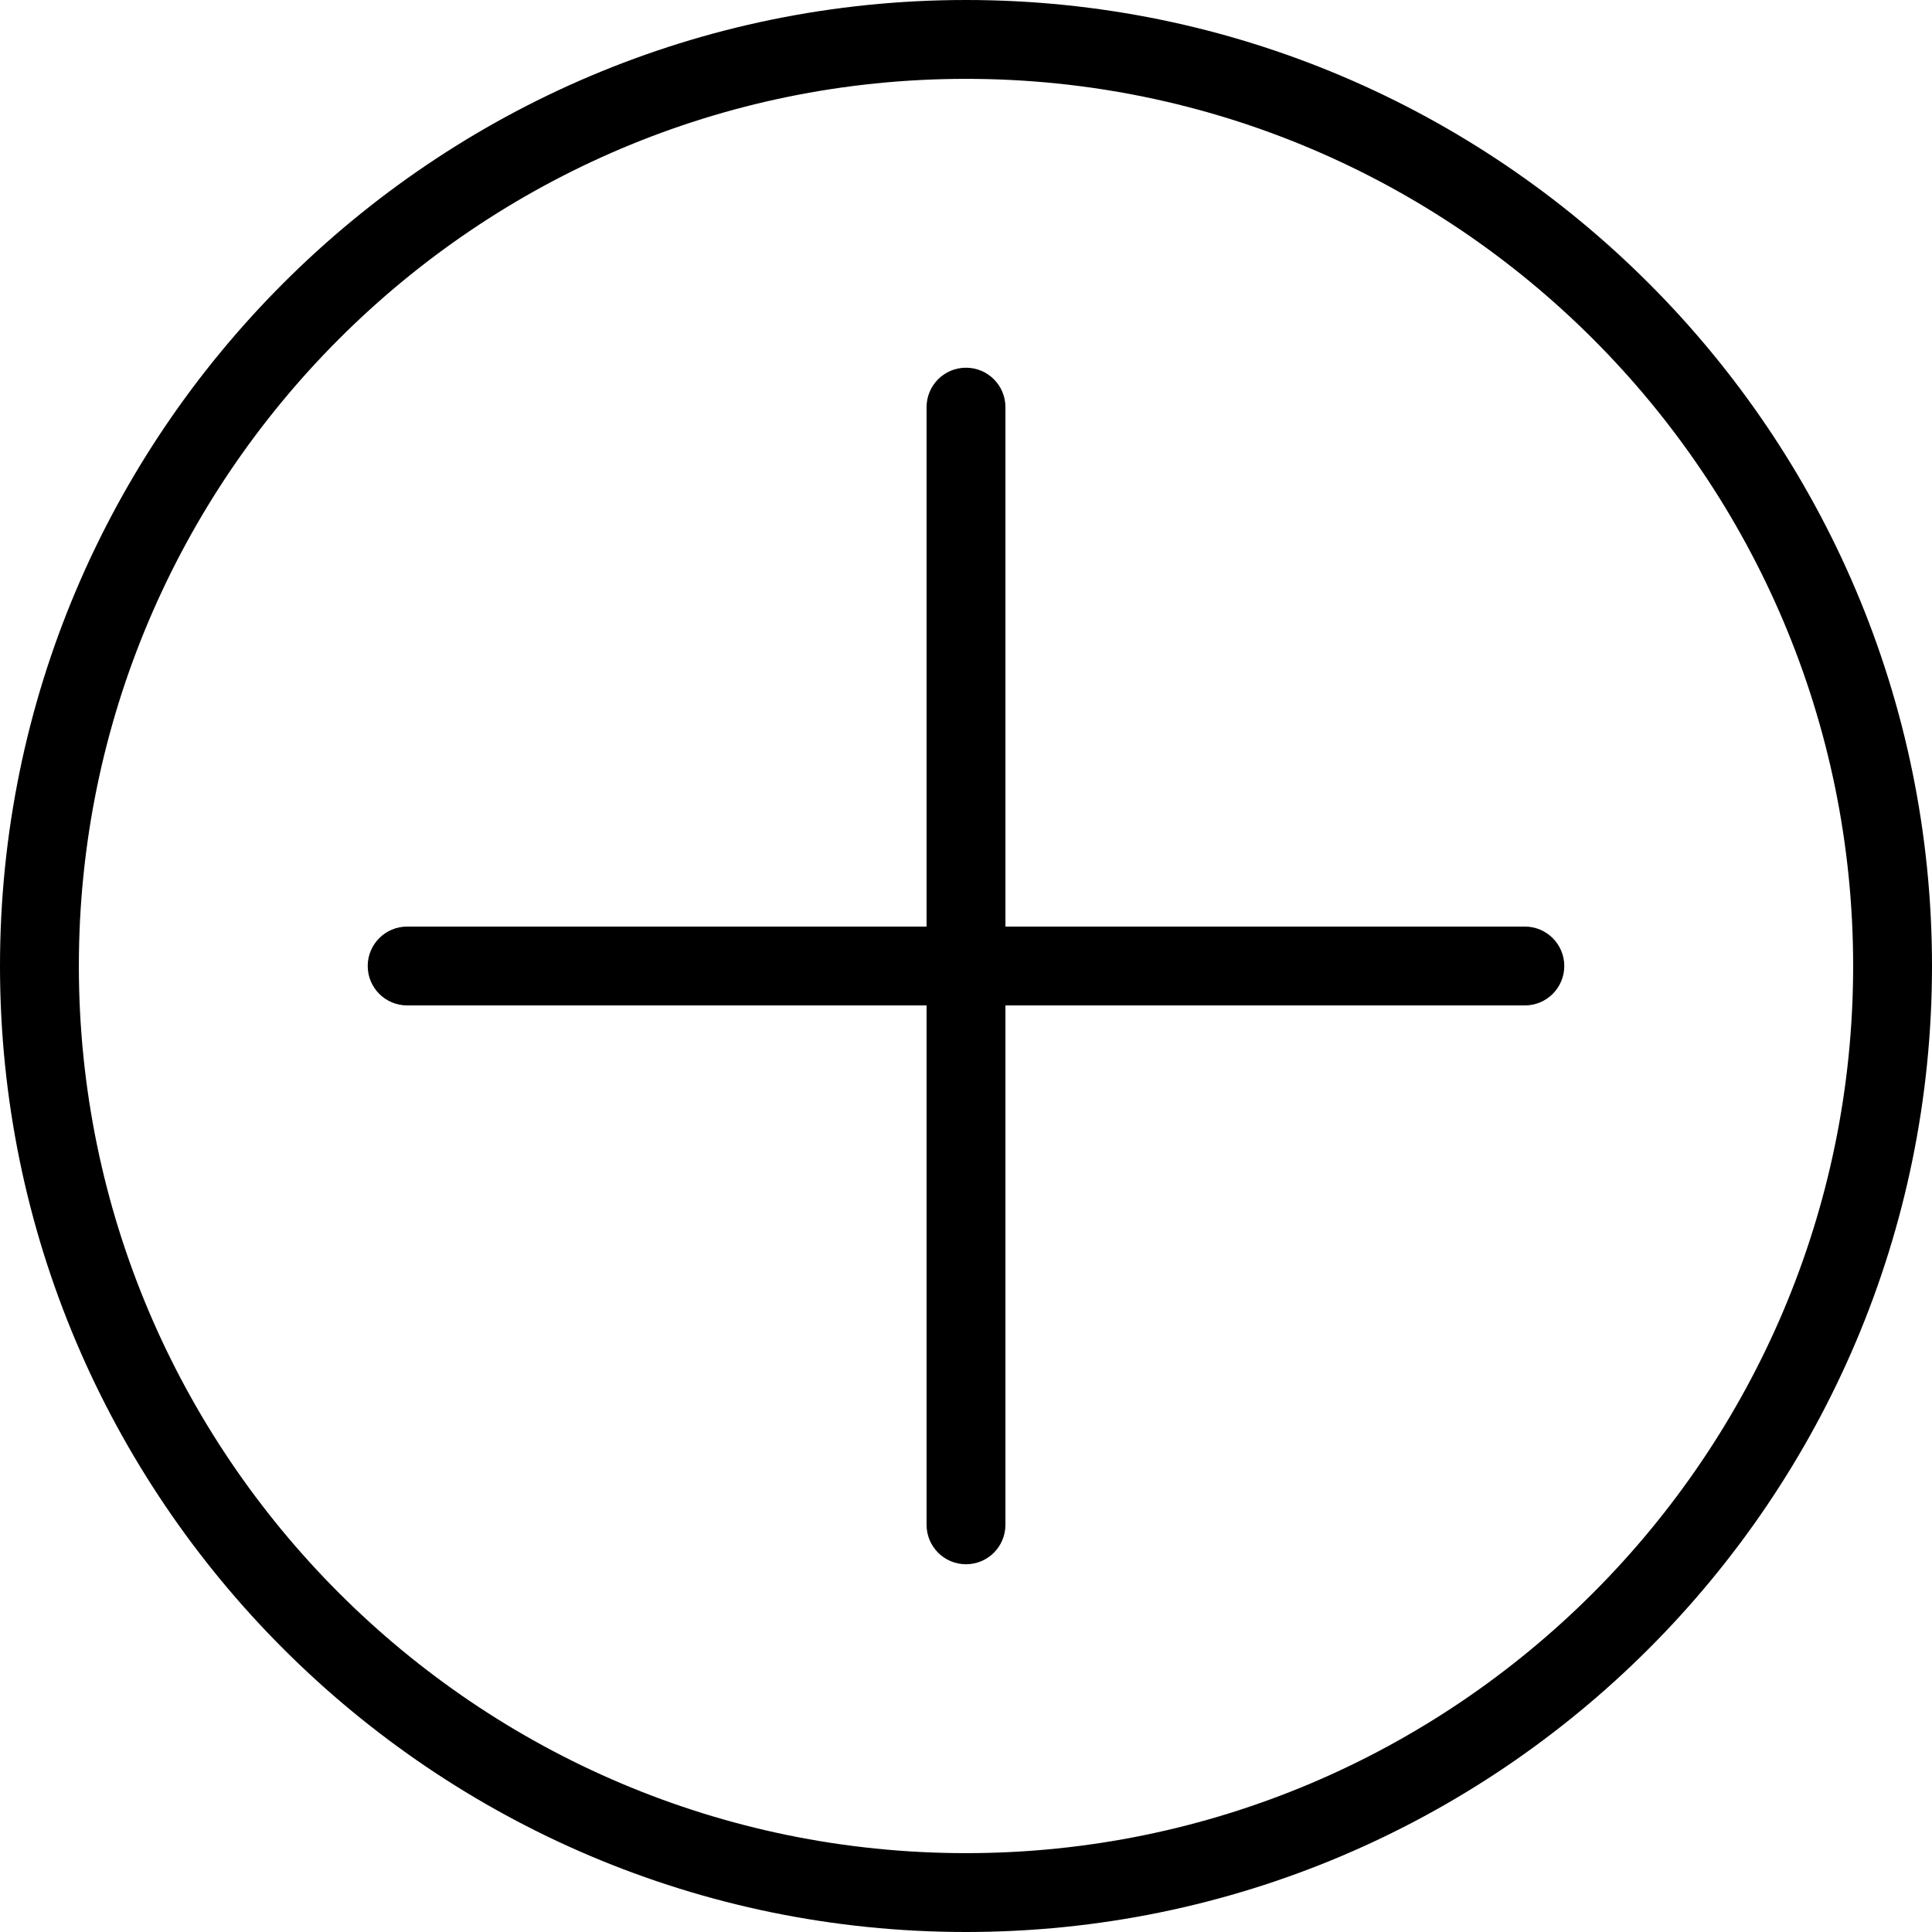
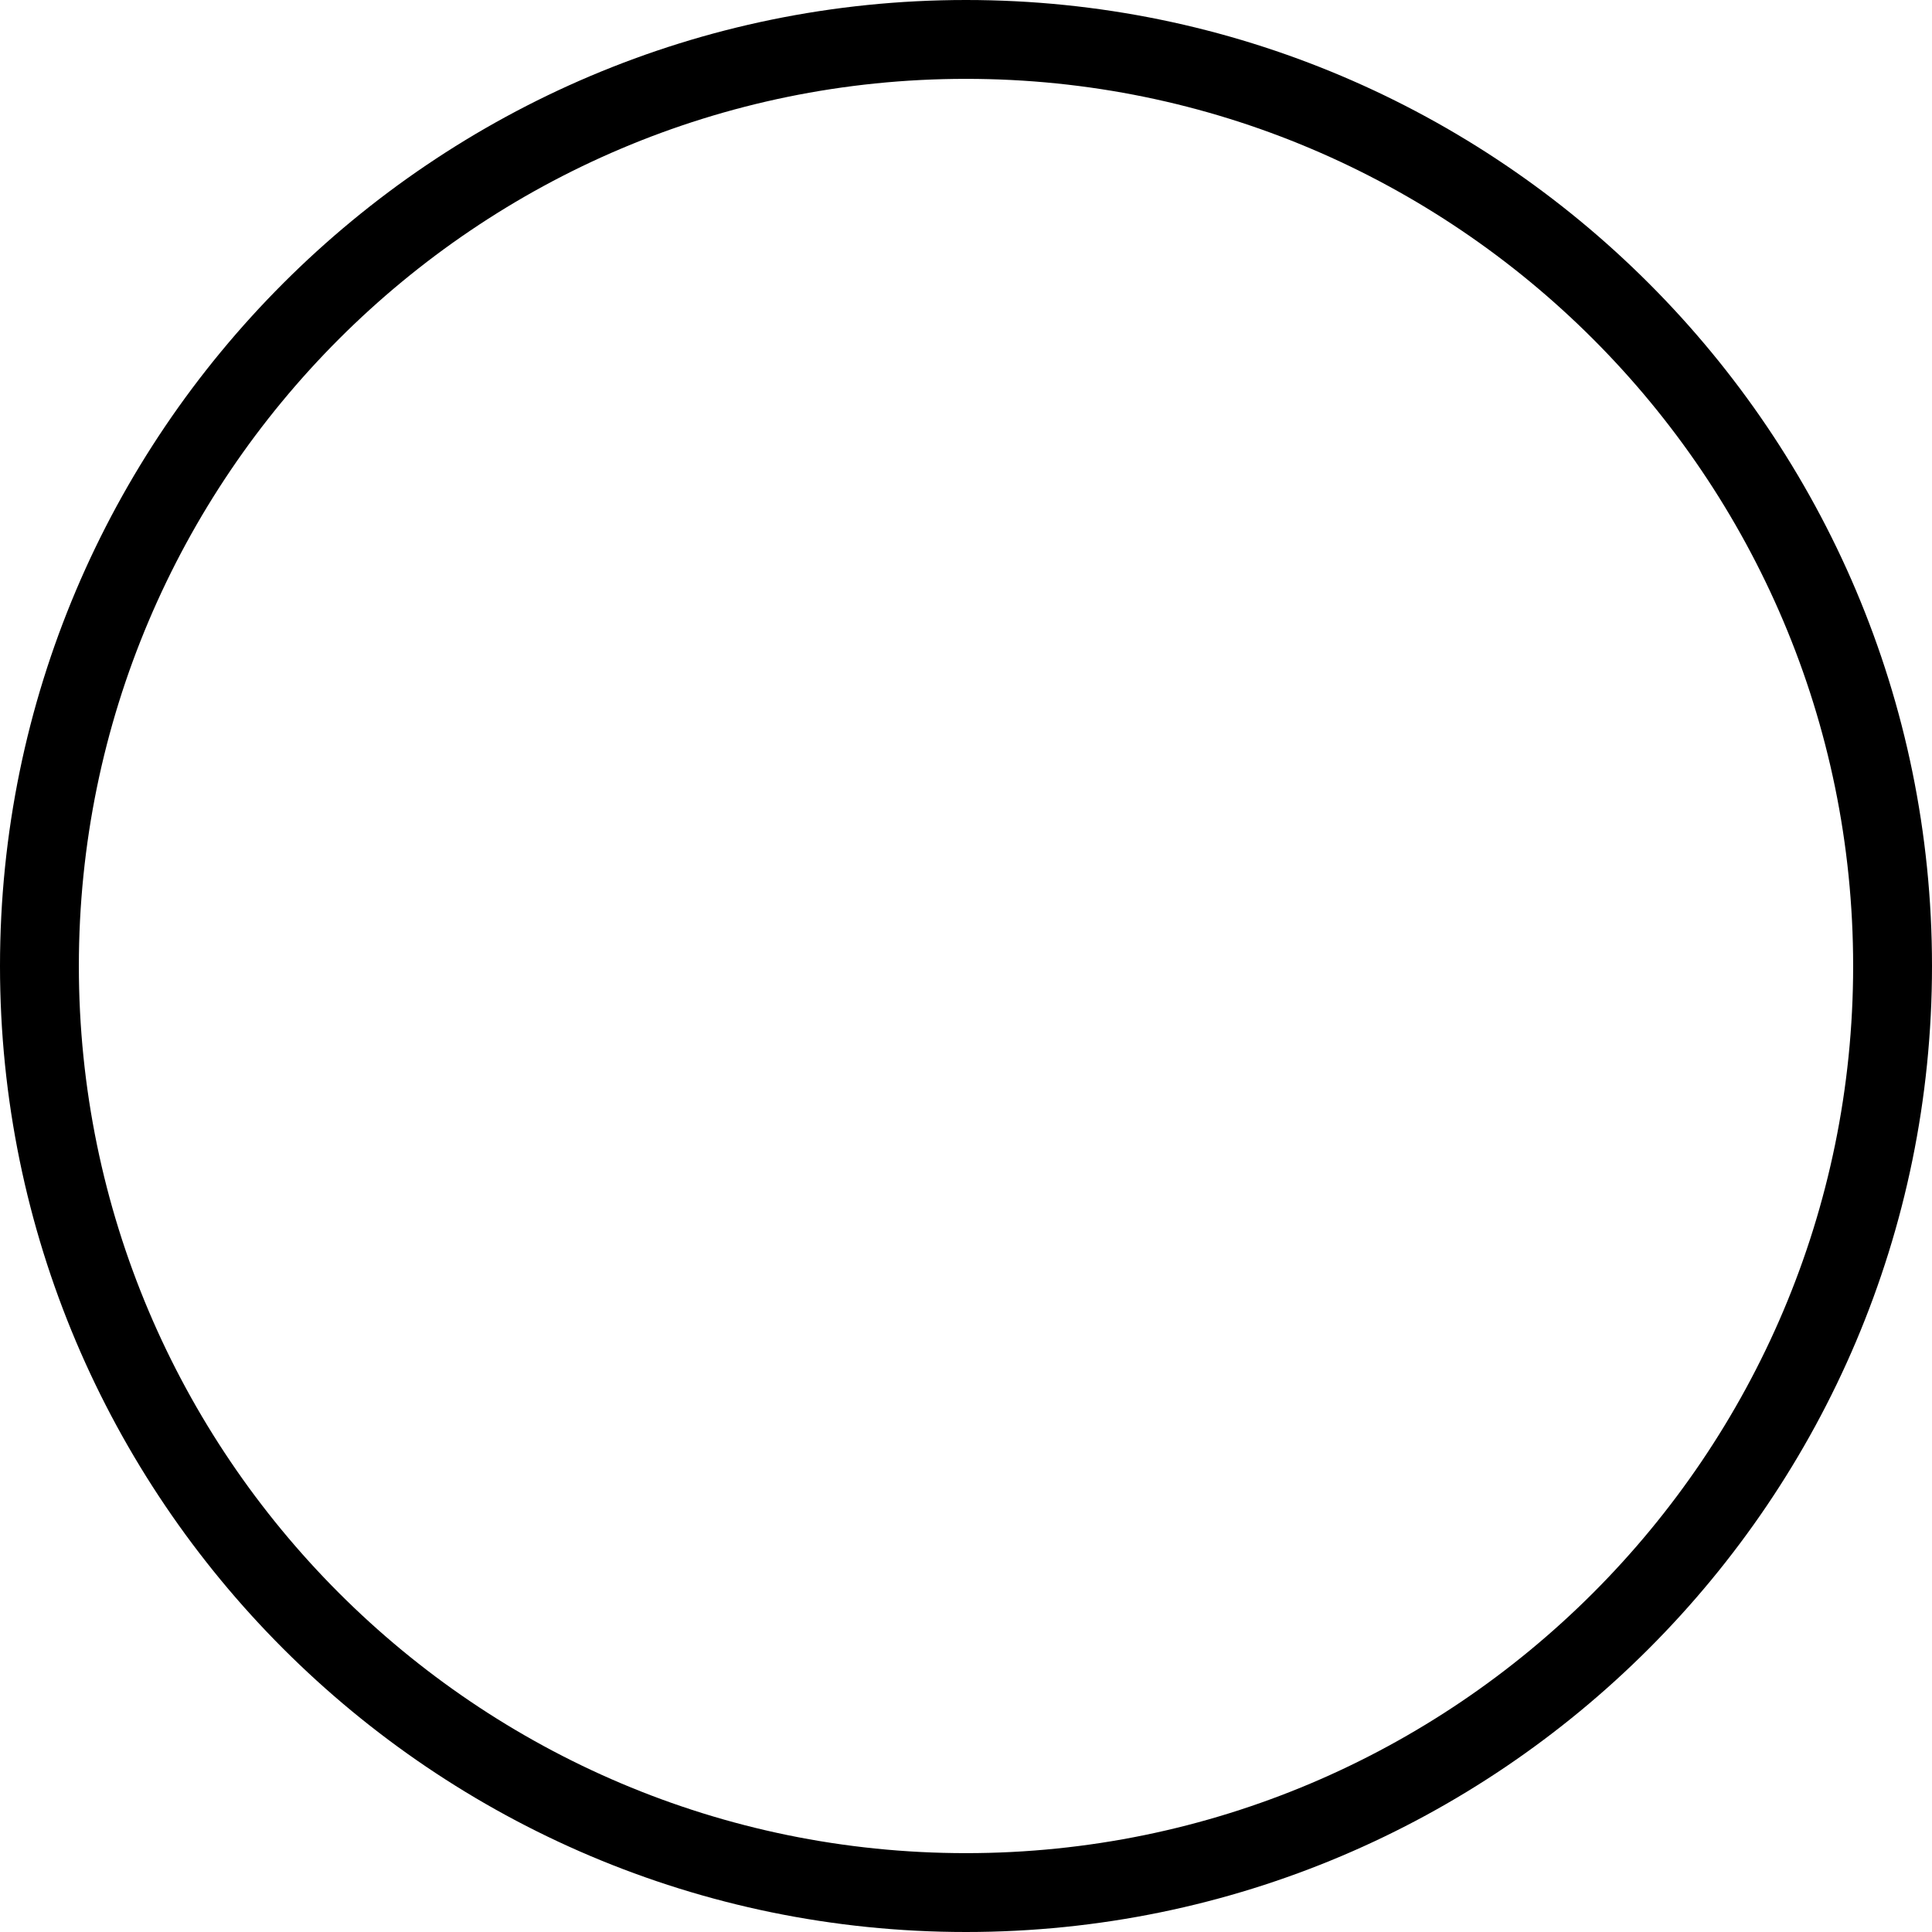
<svg xmlns="http://www.w3.org/2000/svg" version="1.1" width="12" height="12" x="0px" y="0px" viewBox="0 0 266.514 266.514">
  <g>
    <g>
      <path style="fill:#000000;" d="M133.257,266.514C59.775,266.514,0,206.733,0,133.257S59.775,0,133.257,0s133.257,59.781,133.257,133.257S206.739,266.514,133.257,266.514z M133.257,10.878c-67.477,0-122.379,54.896-122.379,122.379S65.78,255.636,133.257,255.636s122.379-54.896,122.379-122.379S200.734,10.878,133.257,10.878z" />
    </g>
-     <path style="fill:#000000;" d="M210.35,127.818h-71.654V56.164c0-3.002-2.431-5.439-5.439-5.439c-3.008,0-5.439,2.437-5.439,5.439v71.654H56.164c-3.002,0-5.439,2.437-5.439,5.439c0,3.002,2.437,5.439,5.439,5.439h71.654v71.649c0,3.002,2.431,5.439,5.439,5.439c3.008,0,5.439-2.437,5.439-5.439v-71.649h71.654c3.002,0,5.439-2.437,5.439-5.439C215.789,130.255,213.353,127.818,210.35,127.818z" />
  </g>
</svg>